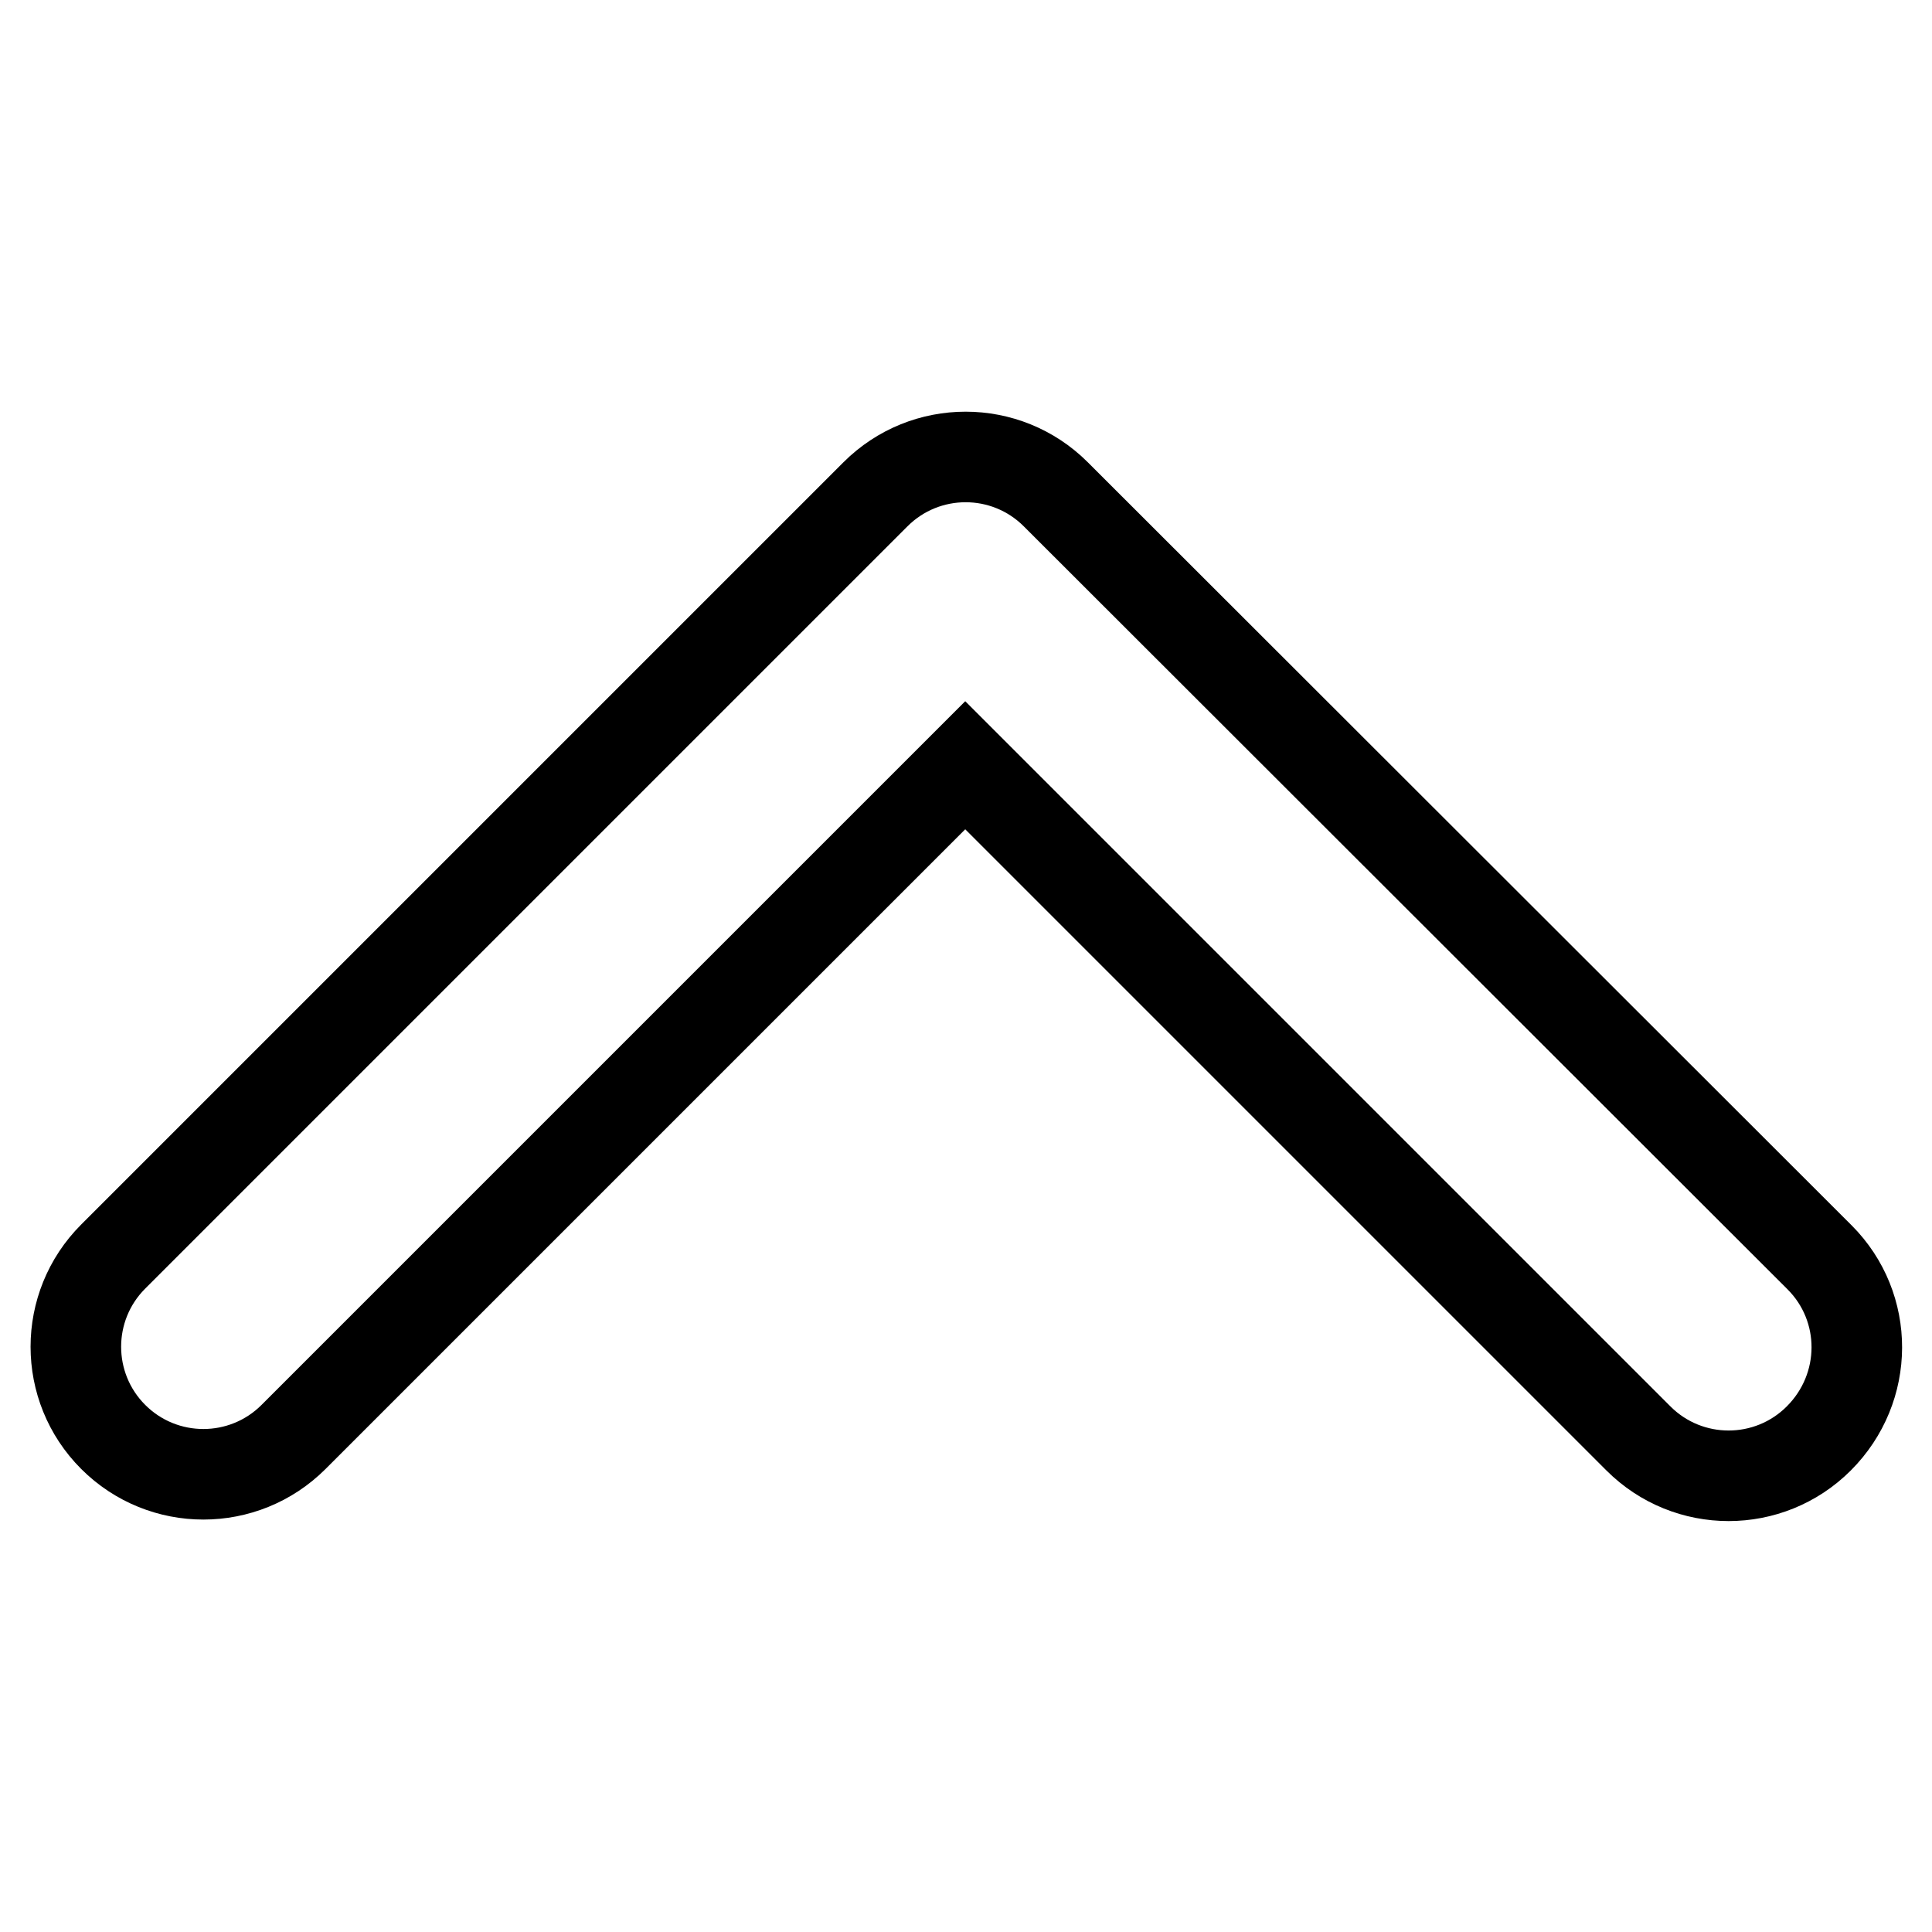
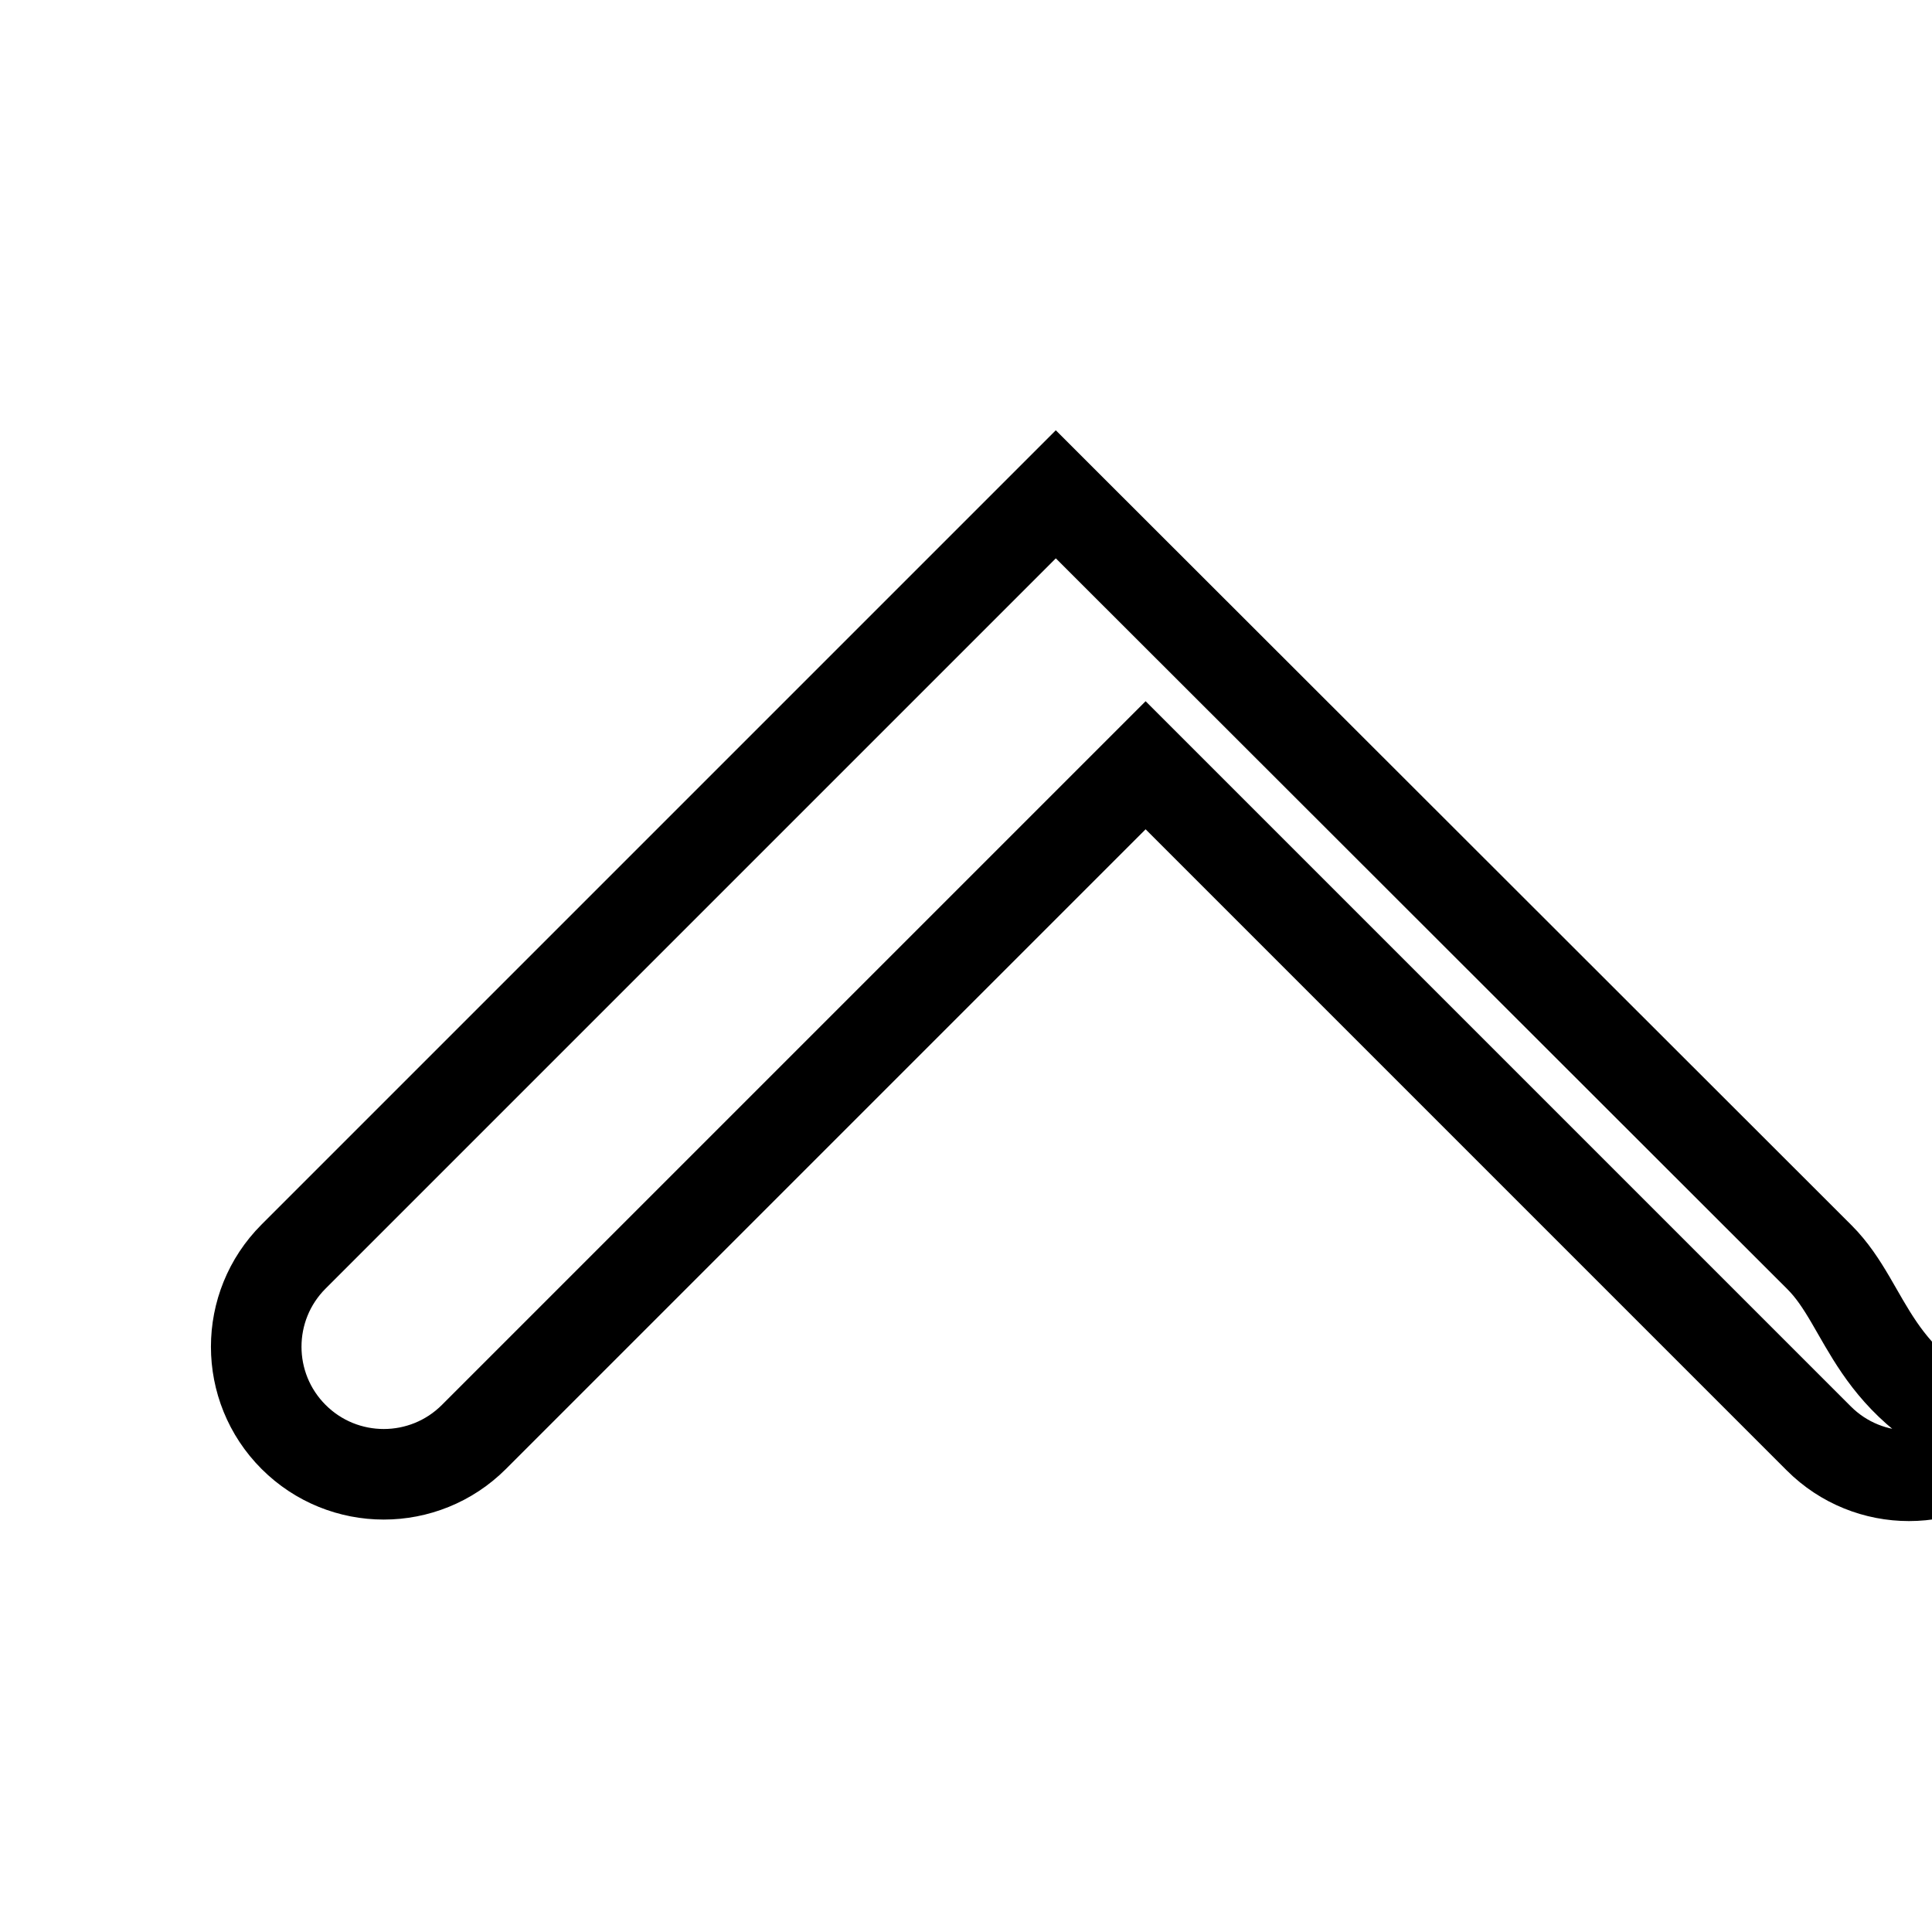
<svg xmlns="http://www.w3.org/2000/svg" version="1.1" x="0px" y="0px" viewBox="0 0 256 256" enable-background="new 0 0 256 256" xml:space="preserve">
  <g>
-     <path stroke-width="12" fill-opacity="0" stroke="#000000" d="M241.1,166.6L140.6,66.2c-0.2-0.2-0.5-0.5-0.7-0.7c-6.6-6.6-17.3-6.6-23.9,0l-101,101 c-6.6,6.6-6.6,17.3,0,23.9c6.6,6.6,17.3,6.6,23.9,0l89-89l89.2,89.2c6.6,6.6,17.3,6.6,23.9,0C247.7,183.9,247.7,173.2,241.1,166.6 L241.1,166.6z" />
+     <path stroke-width="12" fill-opacity="0" stroke="#000000" d="M241.1,166.6L140.6,66.2c-0.2-0.2-0.5-0.5-0.7-0.7l-101,101 c-6.6,6.6-6.6,17.3,0,23.9c6.6,6.6,17.3,6.6,23.9,0l89-89l89.2,89.2c6.6,6.6,17.3,6.6,23.9,0C247.7,183.9,247.7,173.2,241.1,166.6 L241.1,166.6z" />
  </g>
</svg>